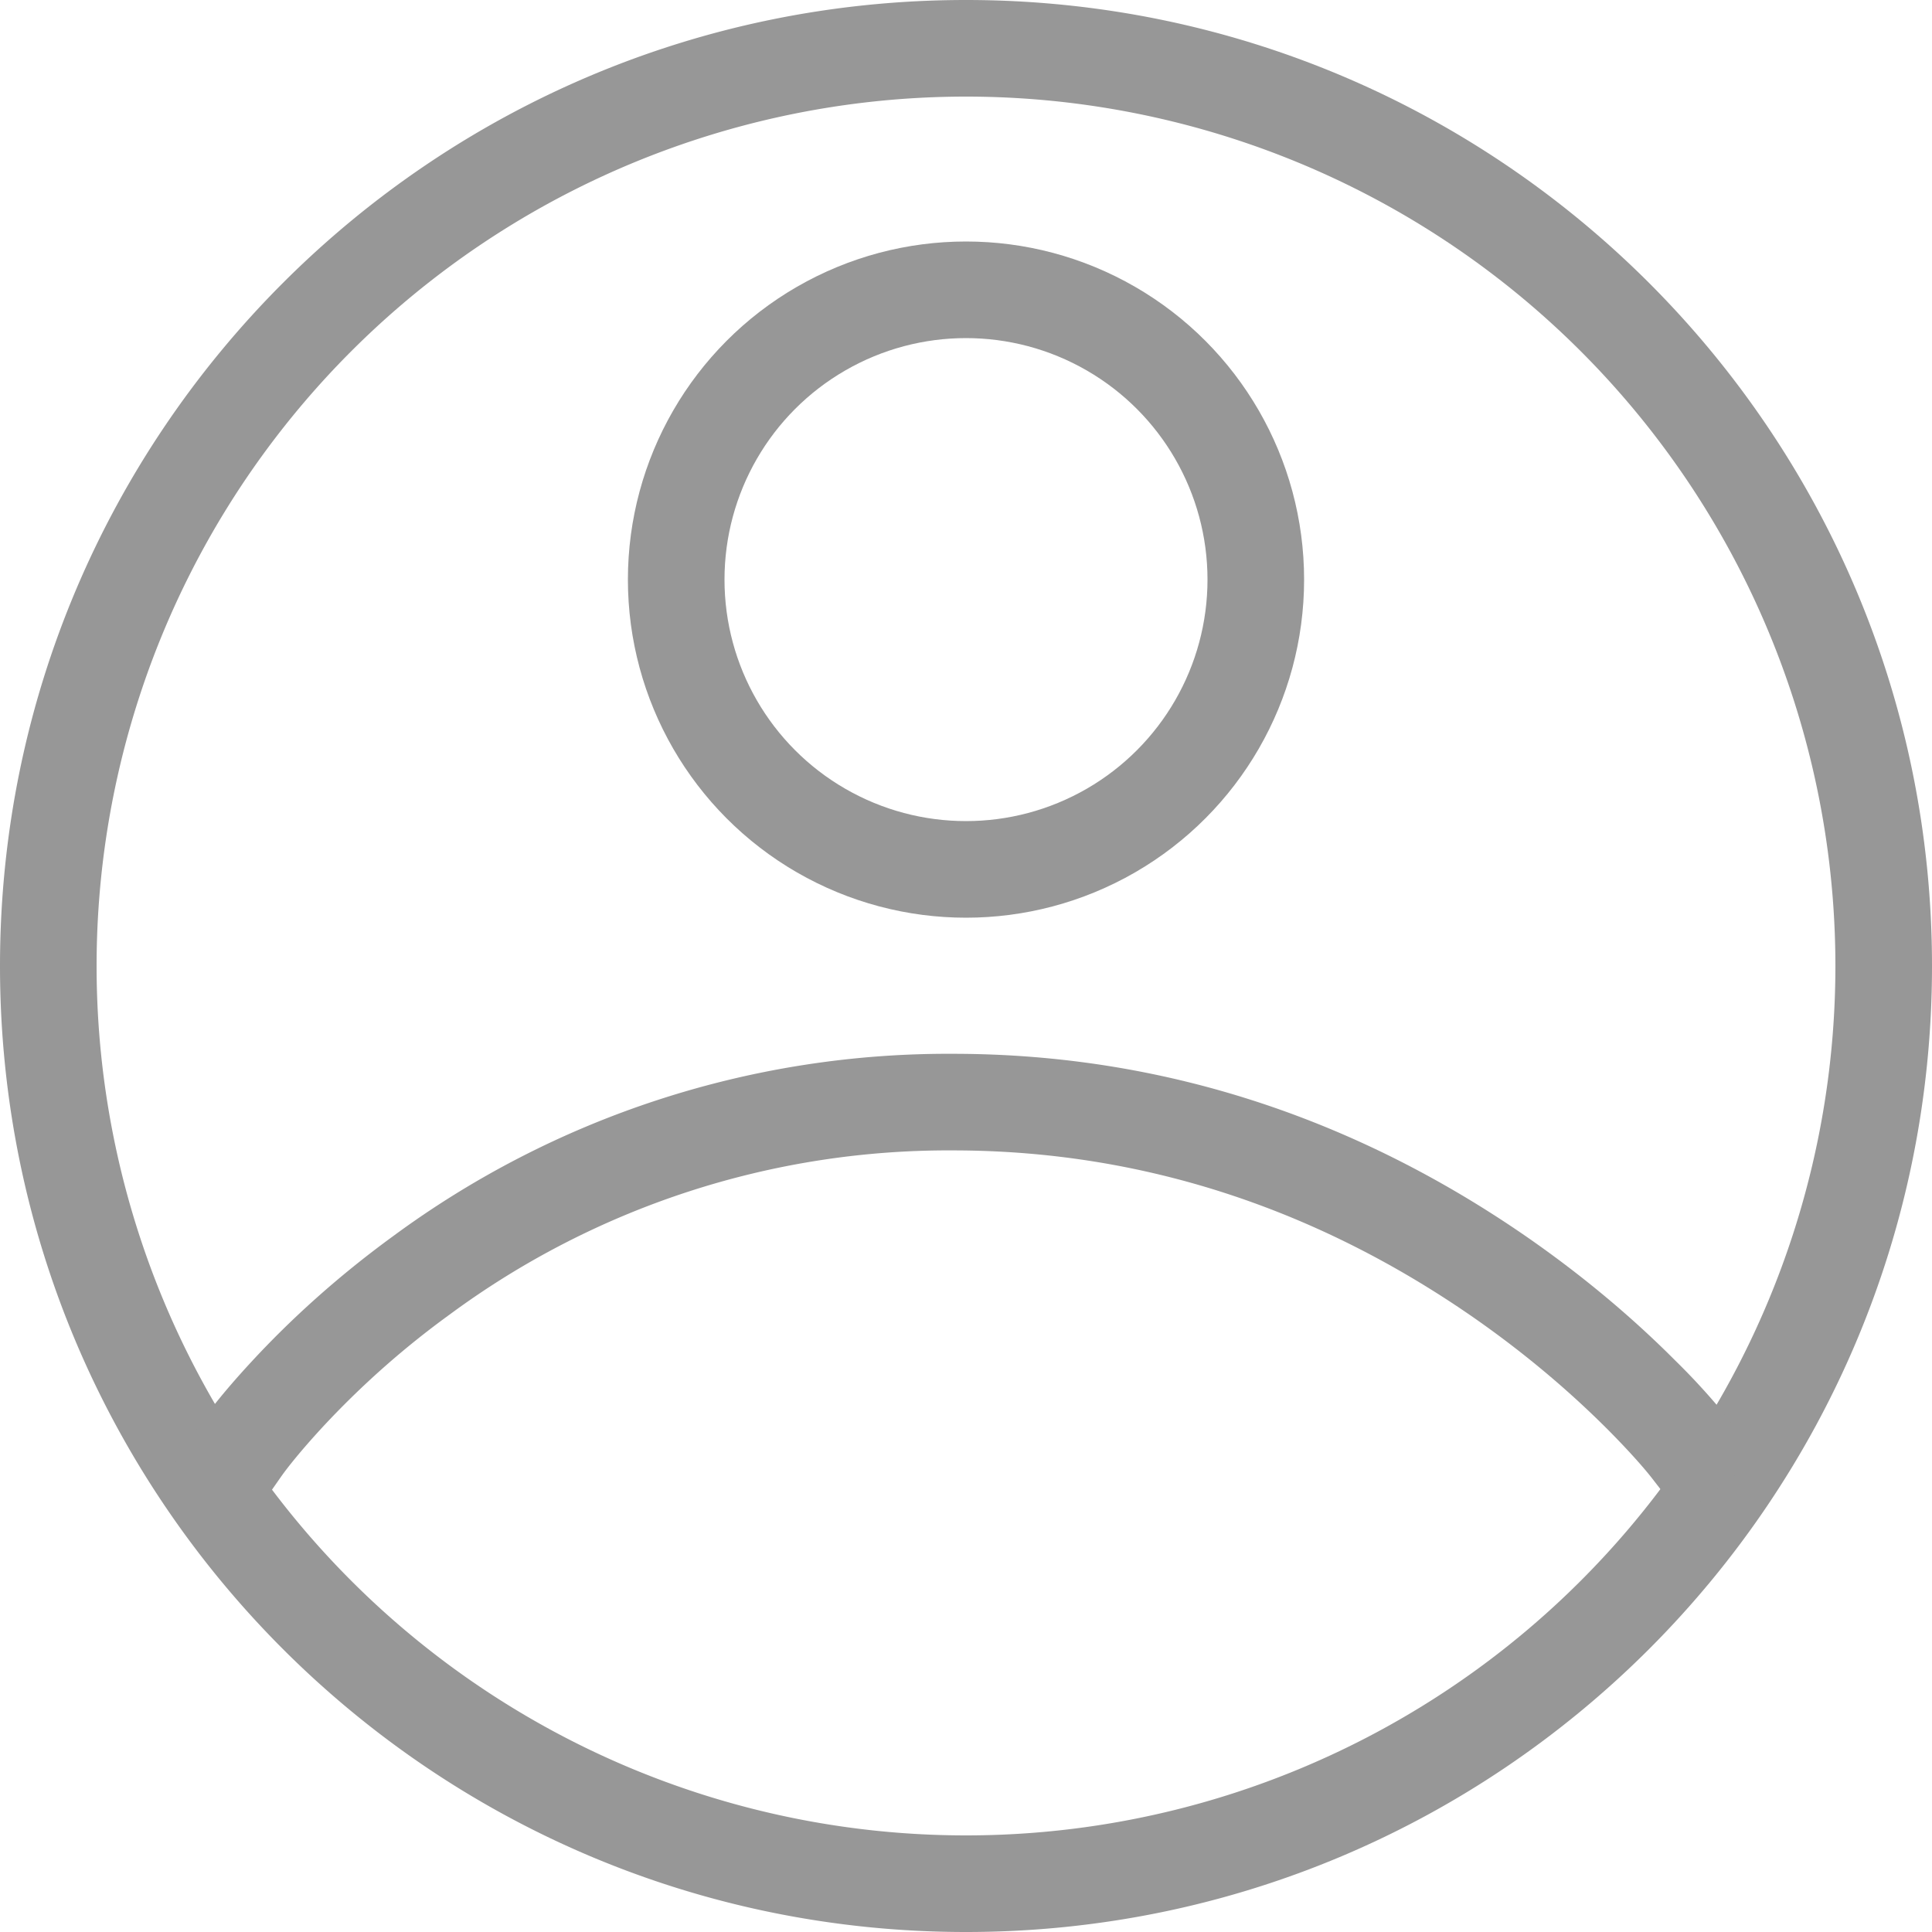
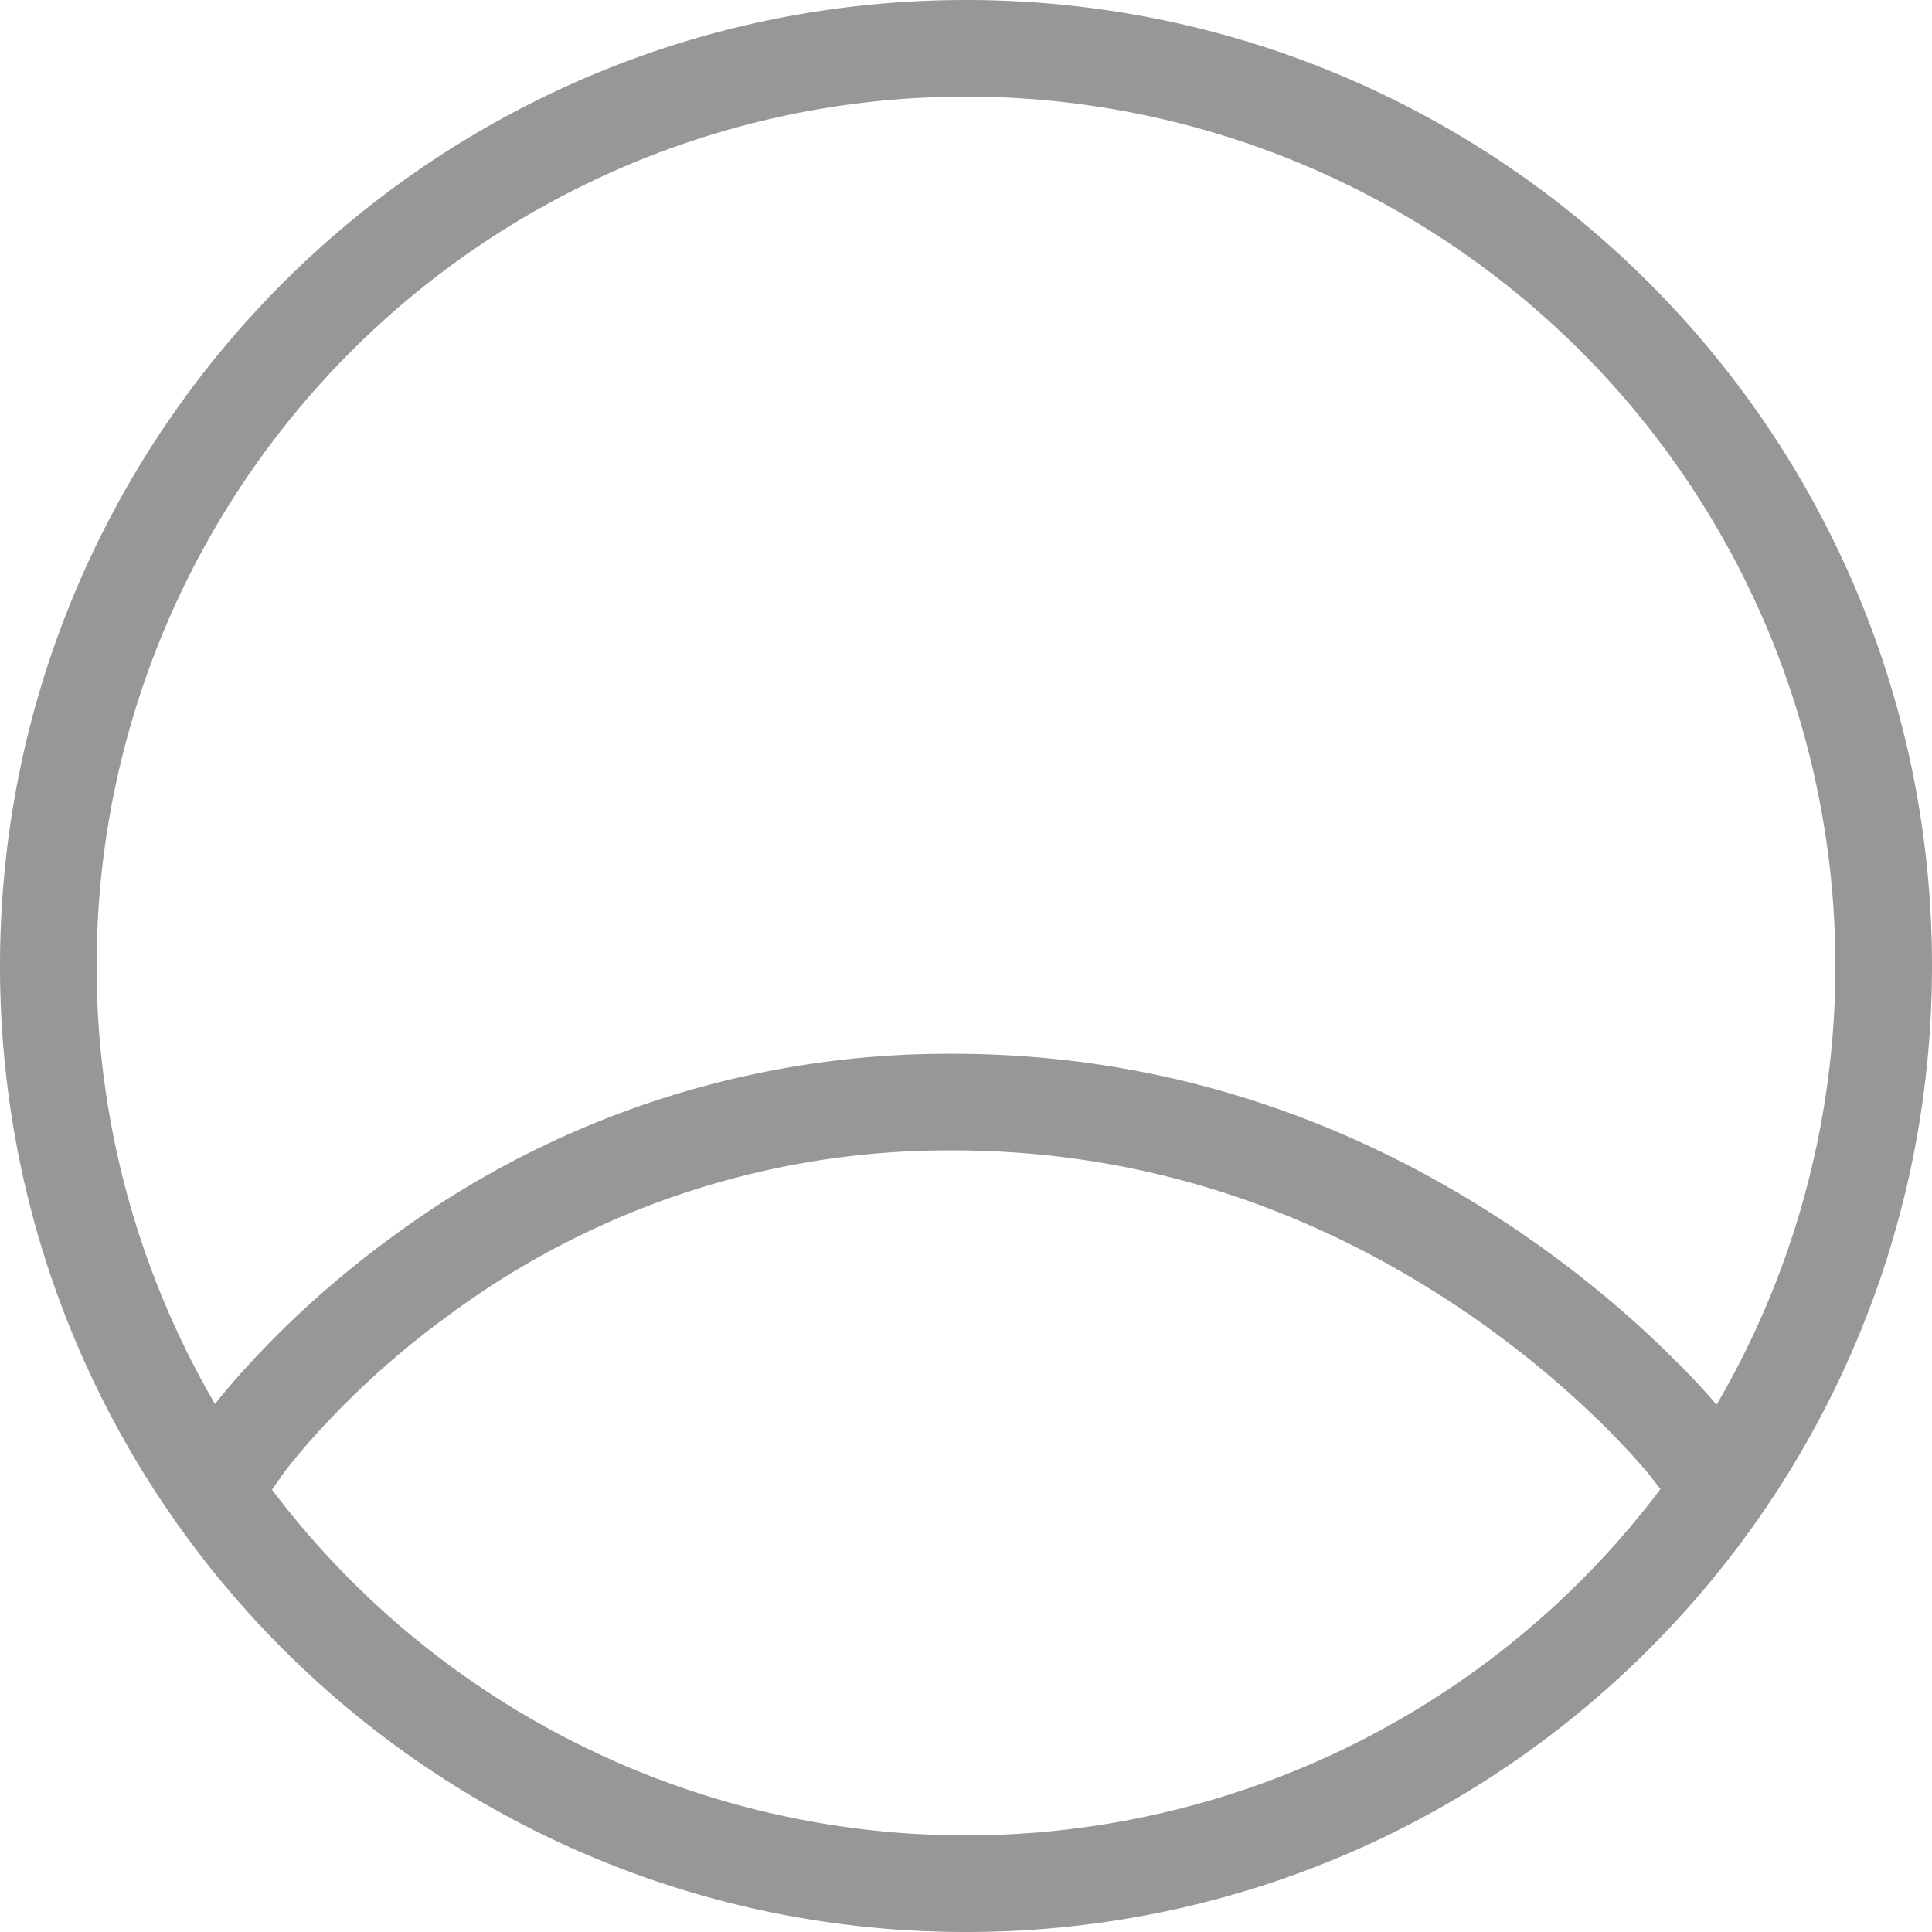
<svg xmlns="http://www.w3.org/2000/svg" width="20" height="20" viewBox="0 0 20 20">
  <g fill="none" fill-rule="evenodd">
    <path d="M10 19a9 9 0 100-18 9 9 0 000 18zm0 1C4.477 20 0 15.523 0 10S4.477 0 10 0s10 4.477 10 10-4.477 10-10 10z" fill="#979797" fill-rule="nonzero" />
    <path d="M2.91 15.286c.066-.094.208-.273.425-.508a9.027 9.027 0 011.32-1.17 8.687 8.687 0 015.21-1.699c2.016 0 3.807.64 5.356 1.707.543.375 1.016.776 1.416 1.176.236.237.393.418.467.514l.306.395.791-.611-.305-.396a6.97 6.97 0 00-.552-.608c-.44-.442-.96-.882-1.555-1.293-1.706-1.176-3.689-1.884-5.924-1.884a9.68 9.68 0 00-5.8 1.891c-.567.413-1.055.856-1.465 1.3-.25.27-.42.484-.51.614l-.286.41.82.572.286-.41z" fill="#979797" fill-rule="nonzero" />
-     <circle stroke="#979797" cx="10" cy="6" r="3" />
  </g>
</svg>